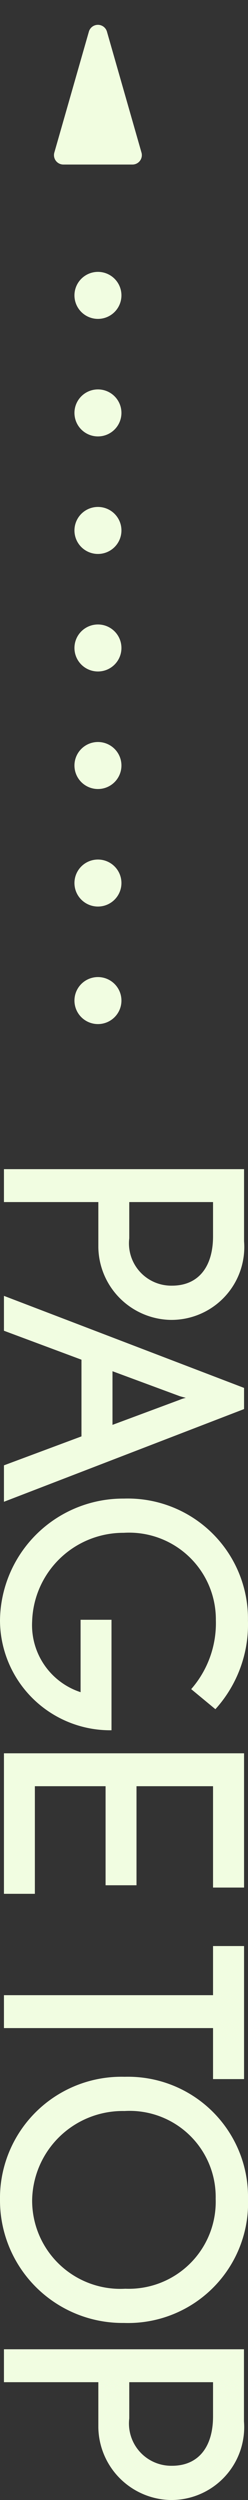
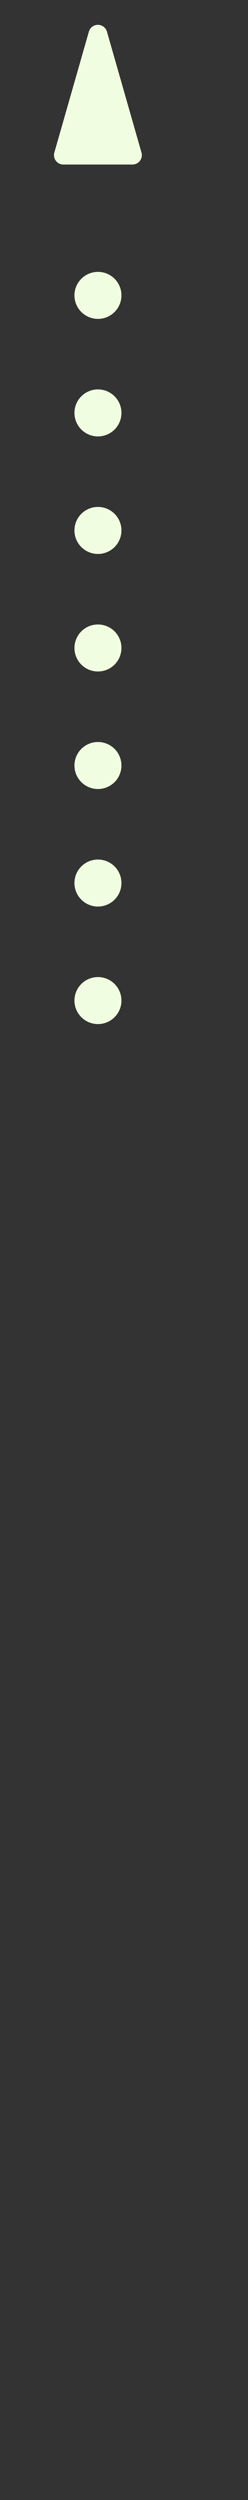
<svg xmlns="http://www.w3.org/2000/svg" width="10.556" height="106.354" viewBox="0 0 10.556 106.354">
  <rect x="0" y="0" width="10.556" height="106.354" fill="#333333" stroke="none" />
  <g id="グループ_108574" data-name="グループ 108574" transform="translate(-12.832 -17323)">
    <g id="グループ_106967" data-name="グループ 106967" transform="translate(-77.5 16661.188)">
      <path id="パス_195020" data-name="パス 195020" d="M-22909.8-3782.171v30.434" transform="translate(23004.301 4456.549)" fill="none" stroke="#f1fde1" stroke-linecap="round" stroke-width="2" stroke-dasharray="0 5" />
-       <path id="パス_195702" data-name="パス 195702" d="M7.462-7.07a3.1,3.1,0,0,0-3.346-3.15H1.05V0h1.4V-4.018H4.382A3.14,3.14,0,0,0,7.462-7.07ZM6.006-7.154A1.8,1.8,0,0,1,3.99-5.334H2.45V-8.9H3.906C5.208-8.9,6.006-8.274,6.006-7.154ZM15.2,0,11.256-10.22h-.9L6.44,0H7.924L9.156-3.3h3.262L13.65,0ZM11.928-4.62H9.646L10.71-7.49l.07-.252a1.309,1.309,0,0,0,.084.266Zm12.992.042h-4.7v1.316H23.3A3,3,0,0,1,20.286-1.2,3.886,3.886,0,0,1,16.52-5.1a3.693,3.693,0,0,1,3.71-3.92,4.264,4.264,0,0,1,2.94,1.05L24.024-9a5.369,5.369,0,0,0-3.766-1.386A5.116,5.116,0,0,0,15.064-5.11,5.241,5.241,0,0,0,20.244.168,4.69,4.69,0,0,0,24.92-4.578ZM31.878,0V-1.316H27.3v-3.01h4.214V-5.642H27.3V-8.9h4.312V-10.22H25.9V0ZM39.76-8.9V-10.22H34.1V-8.9H36.19V0h1.4V-8.9ZM50.134-5.11a5.107,5.107,0,0,0-5.292-5.278,5.107,5.107,0,0,0-5.18,5.25A5.169,5.169,0,0,0,44.912.168,5.217,5.217,0,0,0,50.134-5.11Zm-1.456-.056A3.755,3.755,0,0,1,44.912-1.2a3.856,3.856,0,0,1-3.794-3.934,3.663,3.663,0,0,1,3.738-3.878A3.7,3.7,0,0,1,48.678-5.166Zm8.988-1.9a3.1,3.1,0,0,0-3.346-3.15H51.254V0h1.4V-4.018h1.932A3.14,3.14,0,0,0,57.666-7.07ZM56.21-7.154a1.8,1.8,0,0,1-2.016,1.82h-1.54V-8.9H54.11C55.412-8.9,56.21-8.274,56.21-7.154Z" transform="translate(90.5 710.5) rotate(90)" fill="#f1fde1" />
    </g>
    <path id="多角形_38" data-name="多角形 38" d="M1.615,1.346a.4.4,0,0,1,.769,0L3.854,6.49A.4.4,0,0,1,3.47,7H.53a.4.4,0,0,1-.385-.51Z" transform="translate(15 17323)" fill="#f1fde0" />
  </g>
</svg>